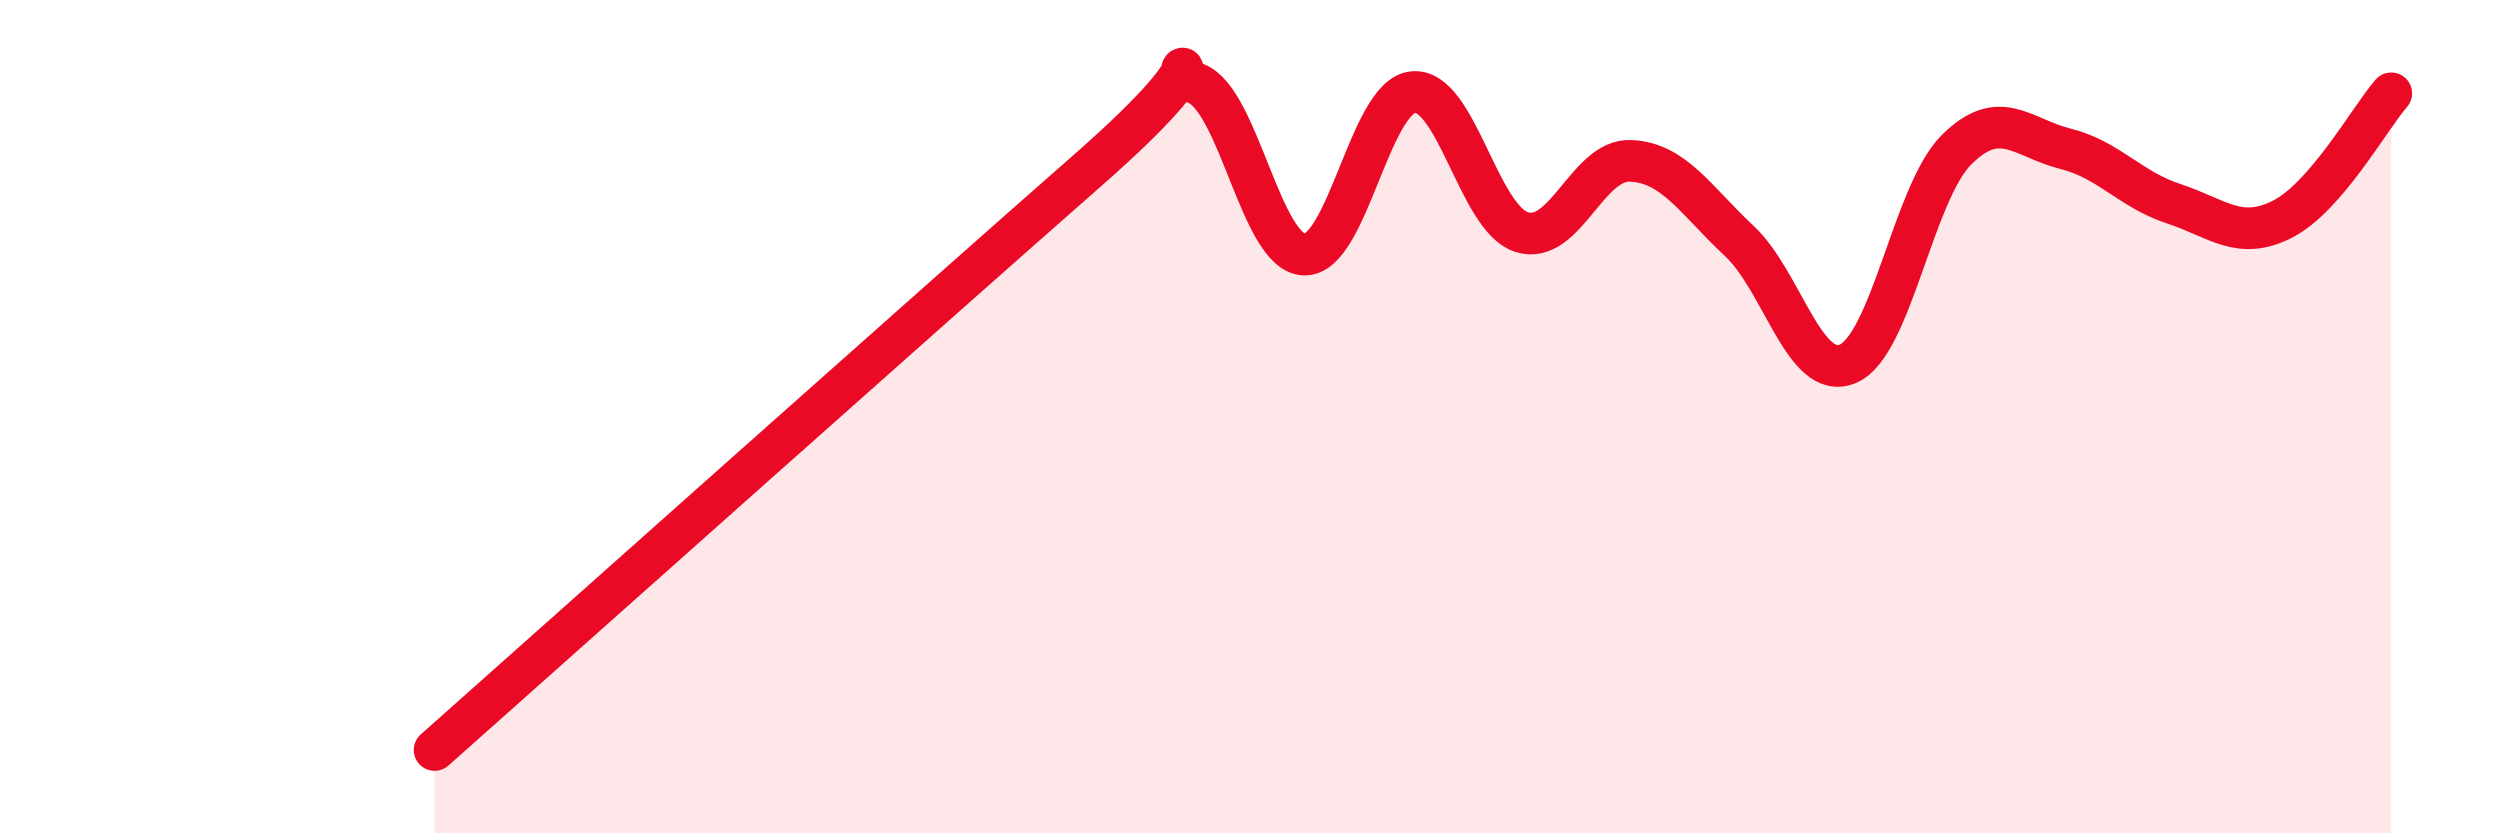
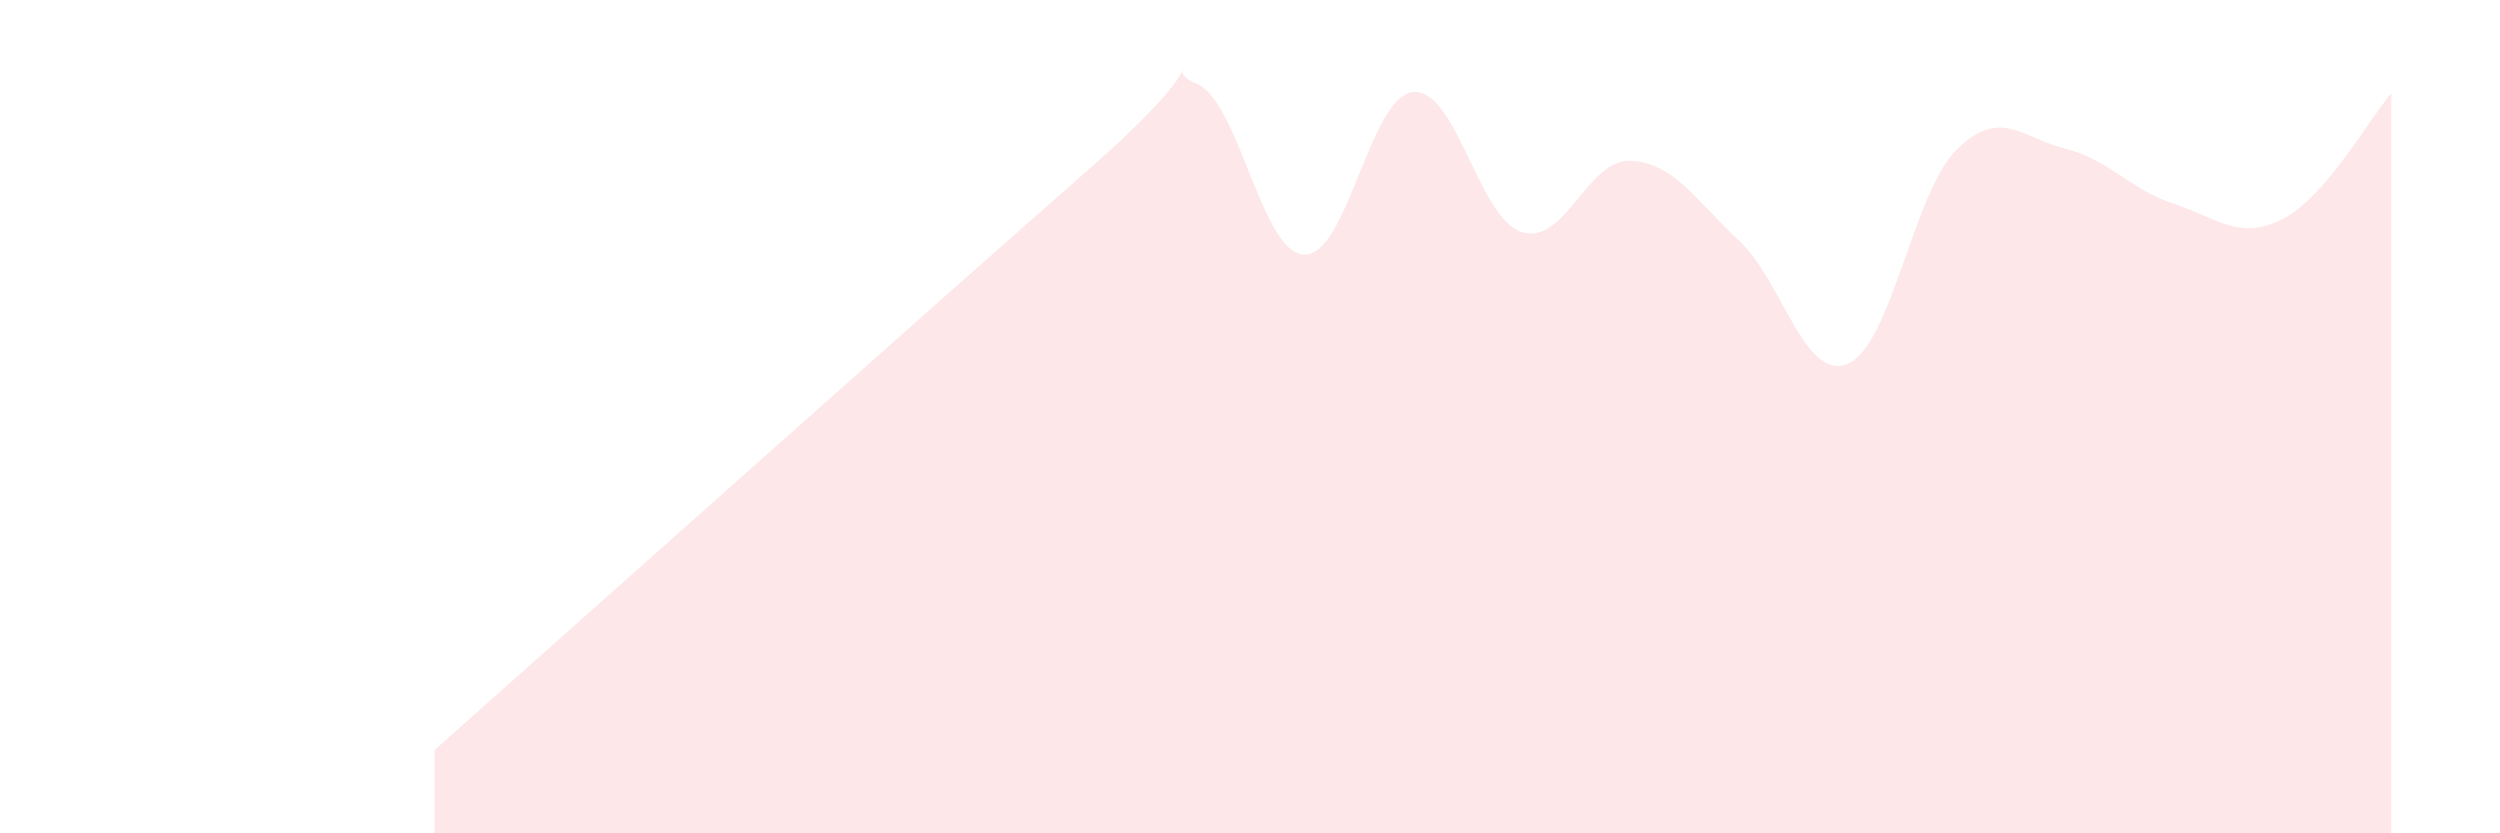
<svg xmlns="http://www.w3.org/2000/svg" width="60" height="20" viewBox="0 0 60 20">
  <path d="M 10.43,18 C 13.56,15.22 22.44,7.3 26.09,4.1 C 29.74,0.9 27.66,1.6 28.7,2 C 29.74,2.4 30.26,6.07 31.3,6.11 C 32.34,6.15 32.87,2.32 33.91,2.21 C 34.95,2.1 35.48,5.24 36.52,5.57 C 37.56,5.9 38.09,3.82 39.13,3.86 C 40.17,3.9 40.7,4.81 41.74,5.78 C 42.78,6.75 43.31,9.17 44.35,8.73 C 45.39,8.29 45.92,4.62 46.96,3.59 C 48,2.56 48.53,3.31 49.57,3.57 C 50.61,3.83 51.13,4.55 52.17,4.89 C 53.21,5.23 53.74,5.79 54.78,5.26 C 55.82,4.73 56.87,2.84 57.39,2.24L57.39 20L10.43 20Z" fill="#EB0A25" opacity="0.1" stroke-linecap="round" stroke-linejoin="round" />
-   <path d="M 10.43,18 C 13.56,15.22 22.44,7.3 26.09,4.1 C 29.74,0.9 27.66,1.6 28.7,2 C 29.74,2.4 30.26,6.07 31.3,6.11 C 32.34,6.15 32.87,2.32 33.91,2.21 C 34.95,2.1 35.48,5.24 36.52,5.57 C 37.56,5.9 38.09,3.82 39.13,3.86 C 40.17,3.9 40.7,4.81 41.74,5.78 C 42.78,6.75 43.31,9.17 44.35,8.73 C 45.39,8.29 45.92,4.62 46.96,3.59 C 48,2.56 48.53,3.31 49.57,3.57 C 50.61,3.83 51.13,4.55 52.17,4.89 C 53.21,5.23 53.74,5.79 54.78,5.26 C 55.82,4.73 56.87,2.84 57.39,2.24" stroke="#EB0A25" stroke-width="1" fill="none" stroke-linecap="round" stroke-linejoin="round" />
</svg>